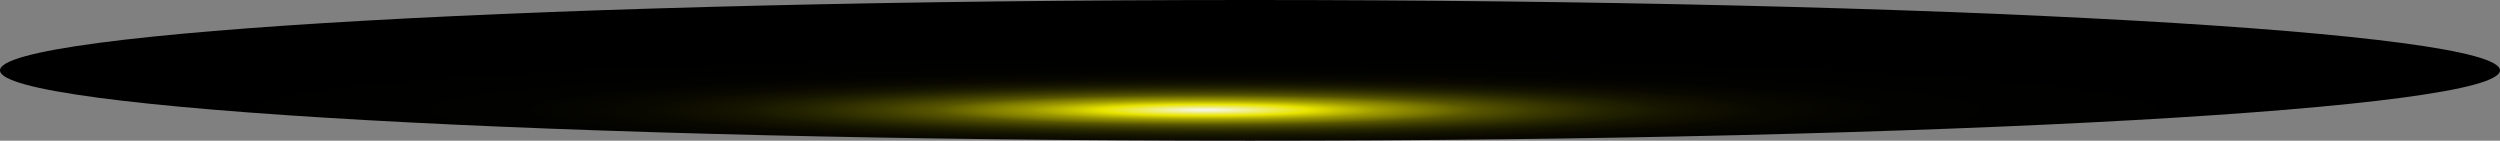
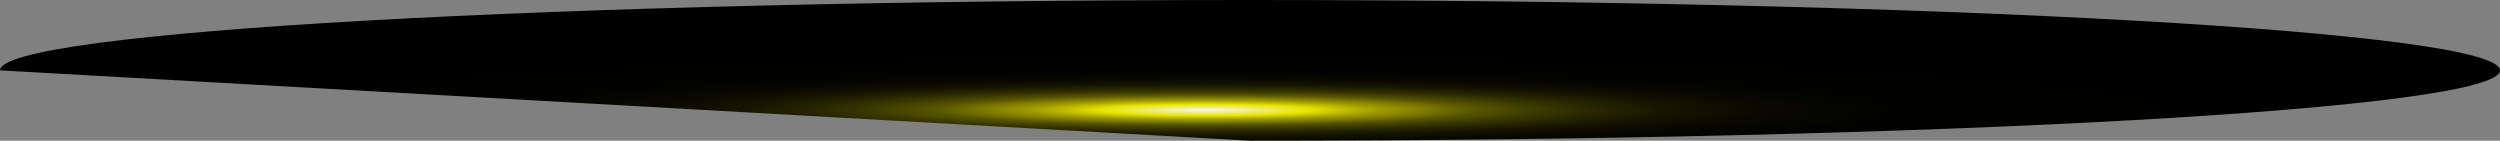
<svg xmlns="http://www.w3.org/2000/svg" fill="none" height="100%" overflow="visible" preserveAspectRatio="none" style="display: block;" viewBox="0 0 1072.42 60.359" width="100%">
  <rect x="0" y="0" width="1072.42" height="60.359" fill="#808080" stroke="none" />
-   <path d="M536.212 60.359C832.354 60.359 1072.42 46.847 1072.42 30.18C1072.42 13.512 832.354 0 536.212 0C240.07 0 0 13.512 0 30.18C0 46.847 240.07 60.359 536.212 60.359Z" fill="url(#paint0_radial_0_1439)" id="Vector" style="mix-blend-mode:screen" />
+   <path d="M536.212 60.359C832.354 60.359 1072.42 46.847 1072.42 30.18C1072.42 13.512 832.354 0 536.212 0C240.07 0 0 13.512 0 30.18Z" fill="url(#paint0_radial_0_1439)" id="Vector" style="mix-blend-mode:screen" />
  <defs>
    <radialGradient cx="0" cy="0" gradientTransform="translate(517.081 47.182) rotate(-90) scale(24.455 445.101)" gradientUnits="userSpaceOnUse" id="paint0_radial_0_1439" r="1">
      <stop stop-color="#F6F6F6" />
      <stop offset="0.1" stop-color="#E9E400" />
      <stop offset="0.13" stop-color="#C6C200" />
      <stop offset="0.17" stop-color="#9D9900" />
      <stop offset="0.22" stop-color="#777400" />
      <stop offset="0.26" stop-color="#575500" />
      <stop offset="0.32" stop-color="#3B3A00" />
      <stop offset="0.38" stop-color="#252500" />
      <stop offset="0.45" stop-color="#141400" />
      <stop offset="0.54" stop-color="#090800" />
      <stop offset="0.66" stop-color="#020200" />
      <stop offset="1" />
    </radialGradient>
  </defs>
</svg>